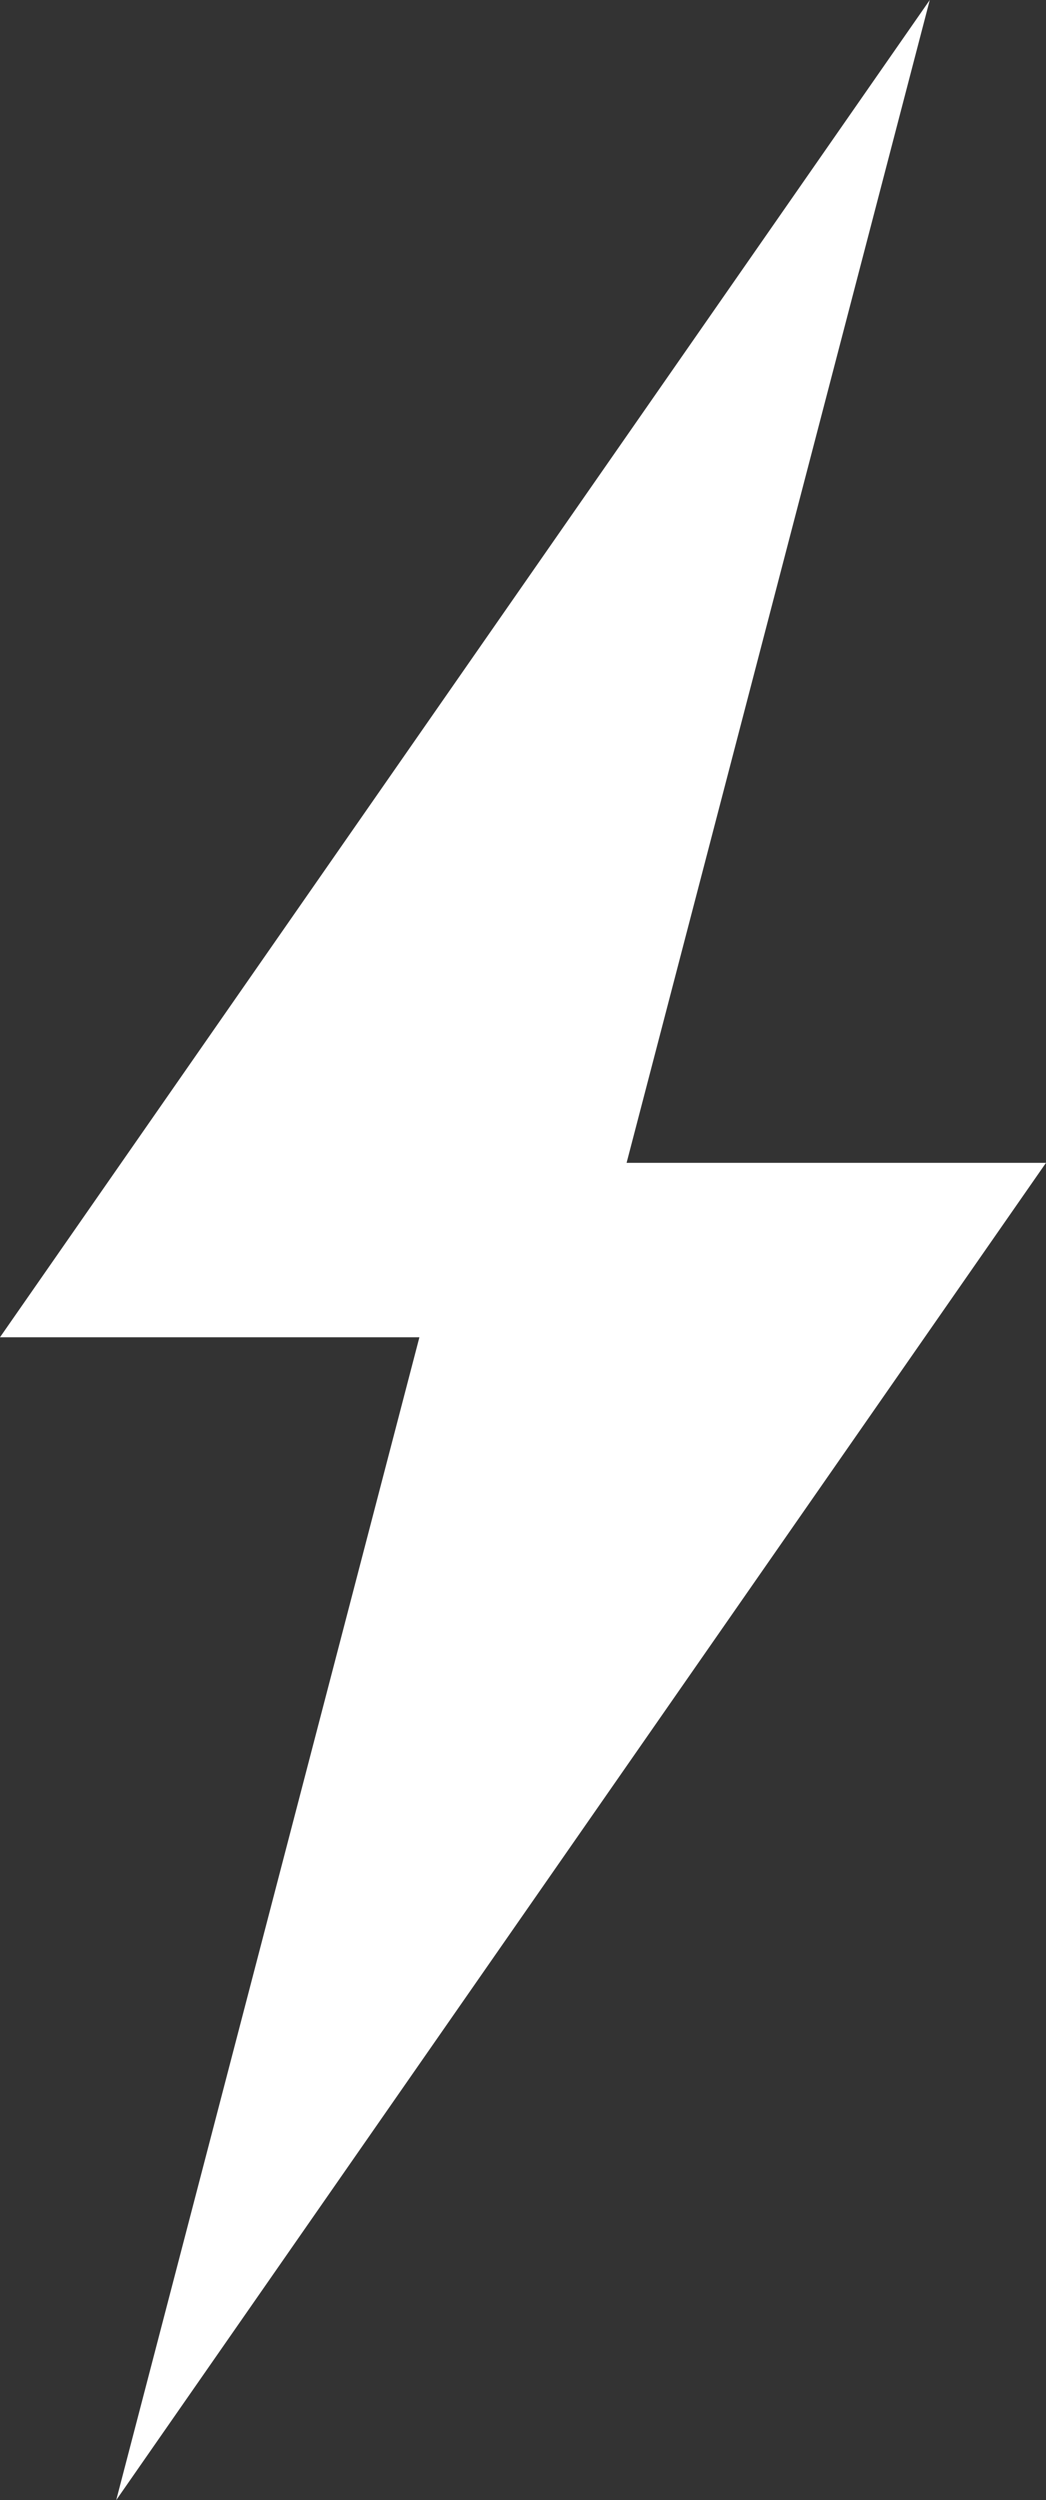
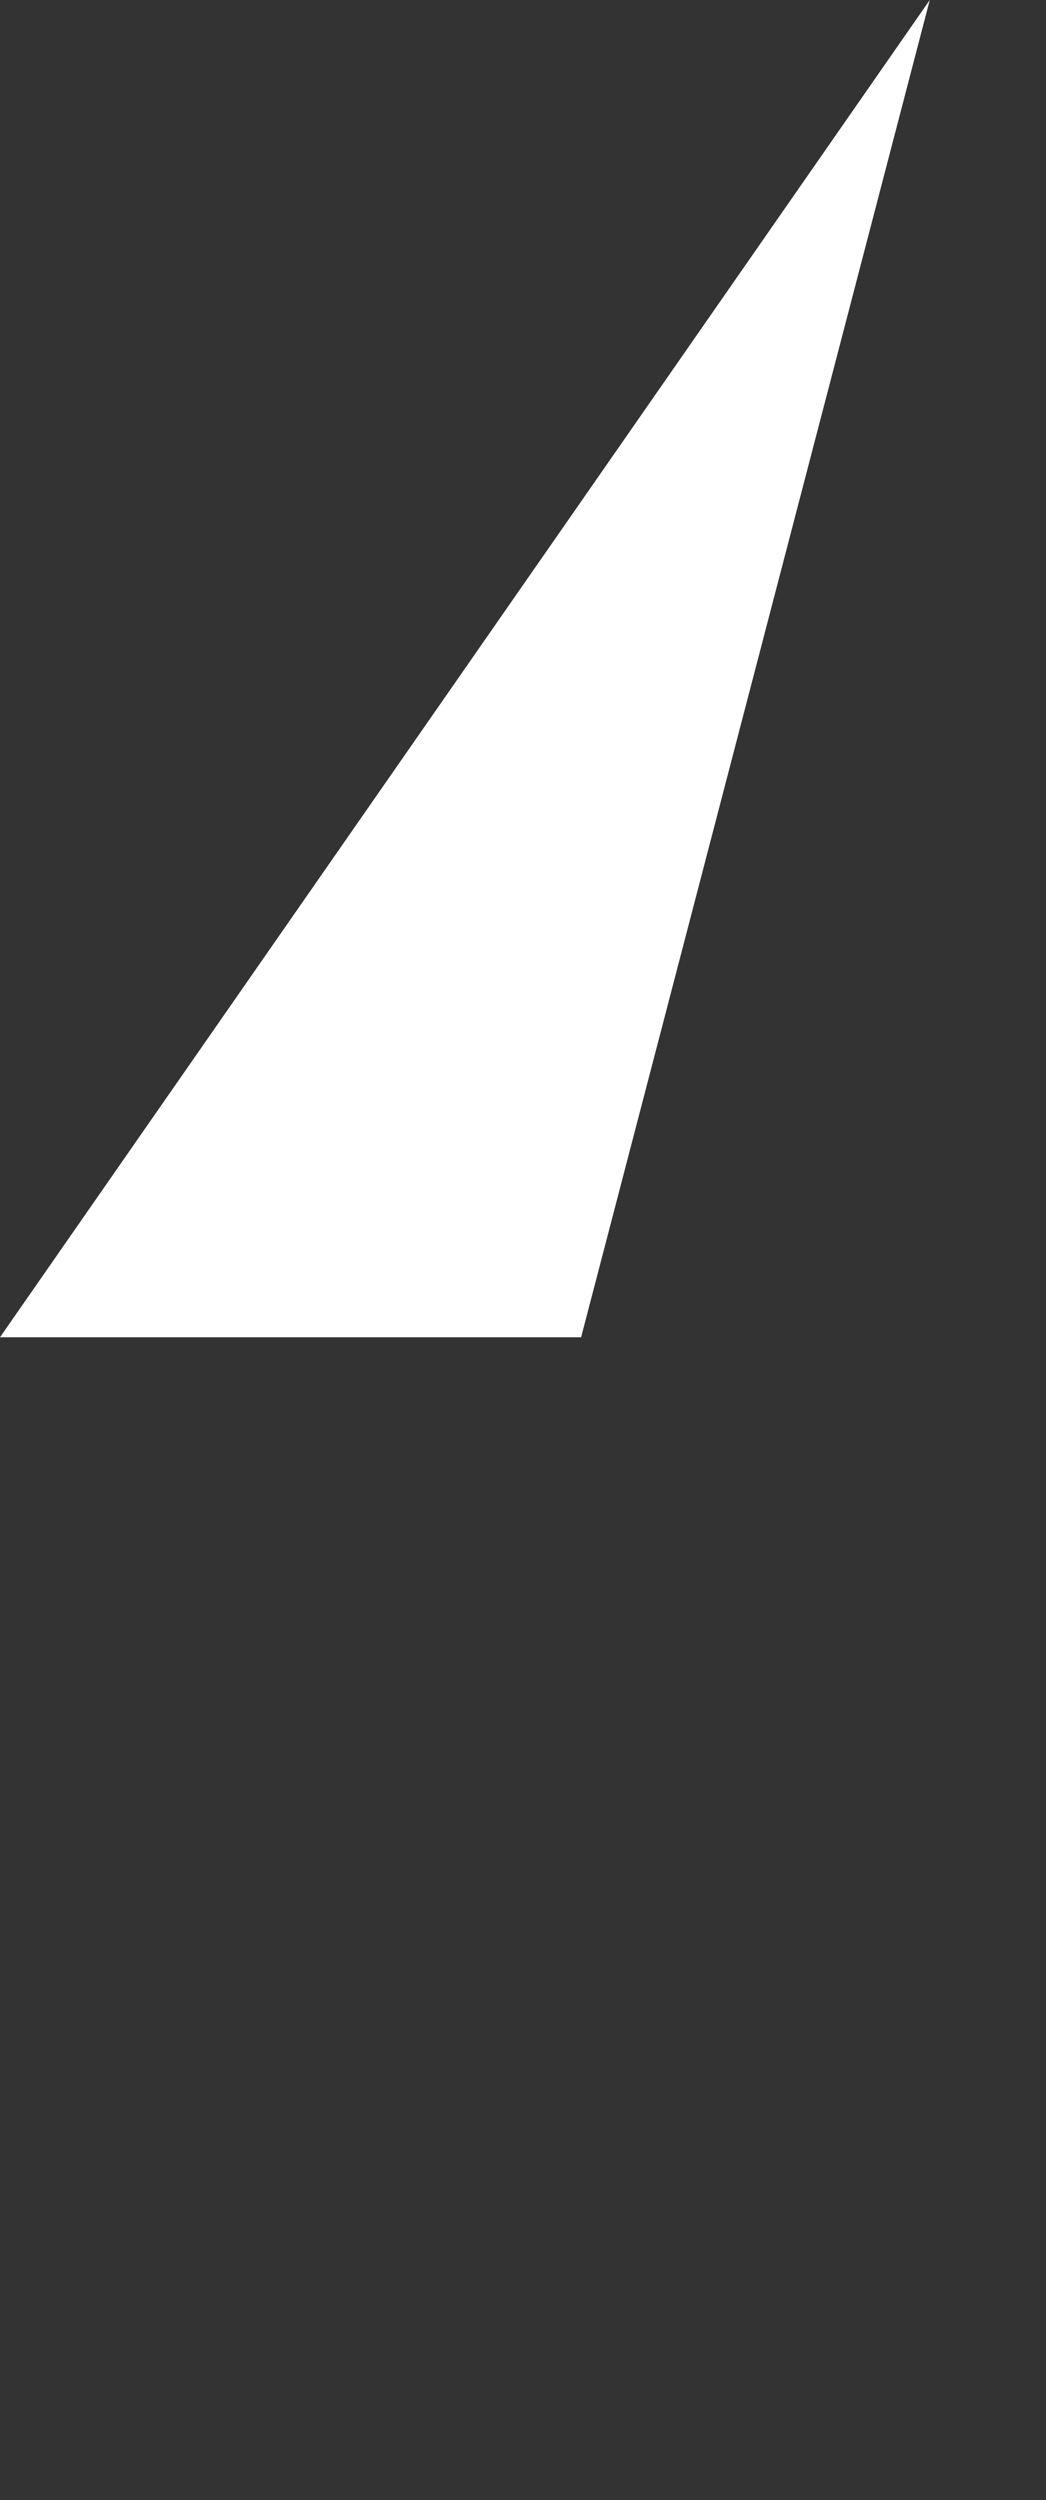
<svg xmlns="http://www.w3.org/2000/svg" version="1.1" id="Layer_1" x="0px" y="0px" viewBox="0 0 18 43" style="enable-background:new 0 0 18 43;" xml:space="preserve">
  <rect x="0" y="0" width="18" height="43" fill="#333333" stroke="none" />
  <style type="text/css">
	.st0{fill:#FFFFFF;}
</style>
  <g>
    <polygon class="st0" points="10,23 0,23 16,0  " />
-     <polygon class="st0" points="8,20 18,20 2,43  " />
  </g>
</svg>